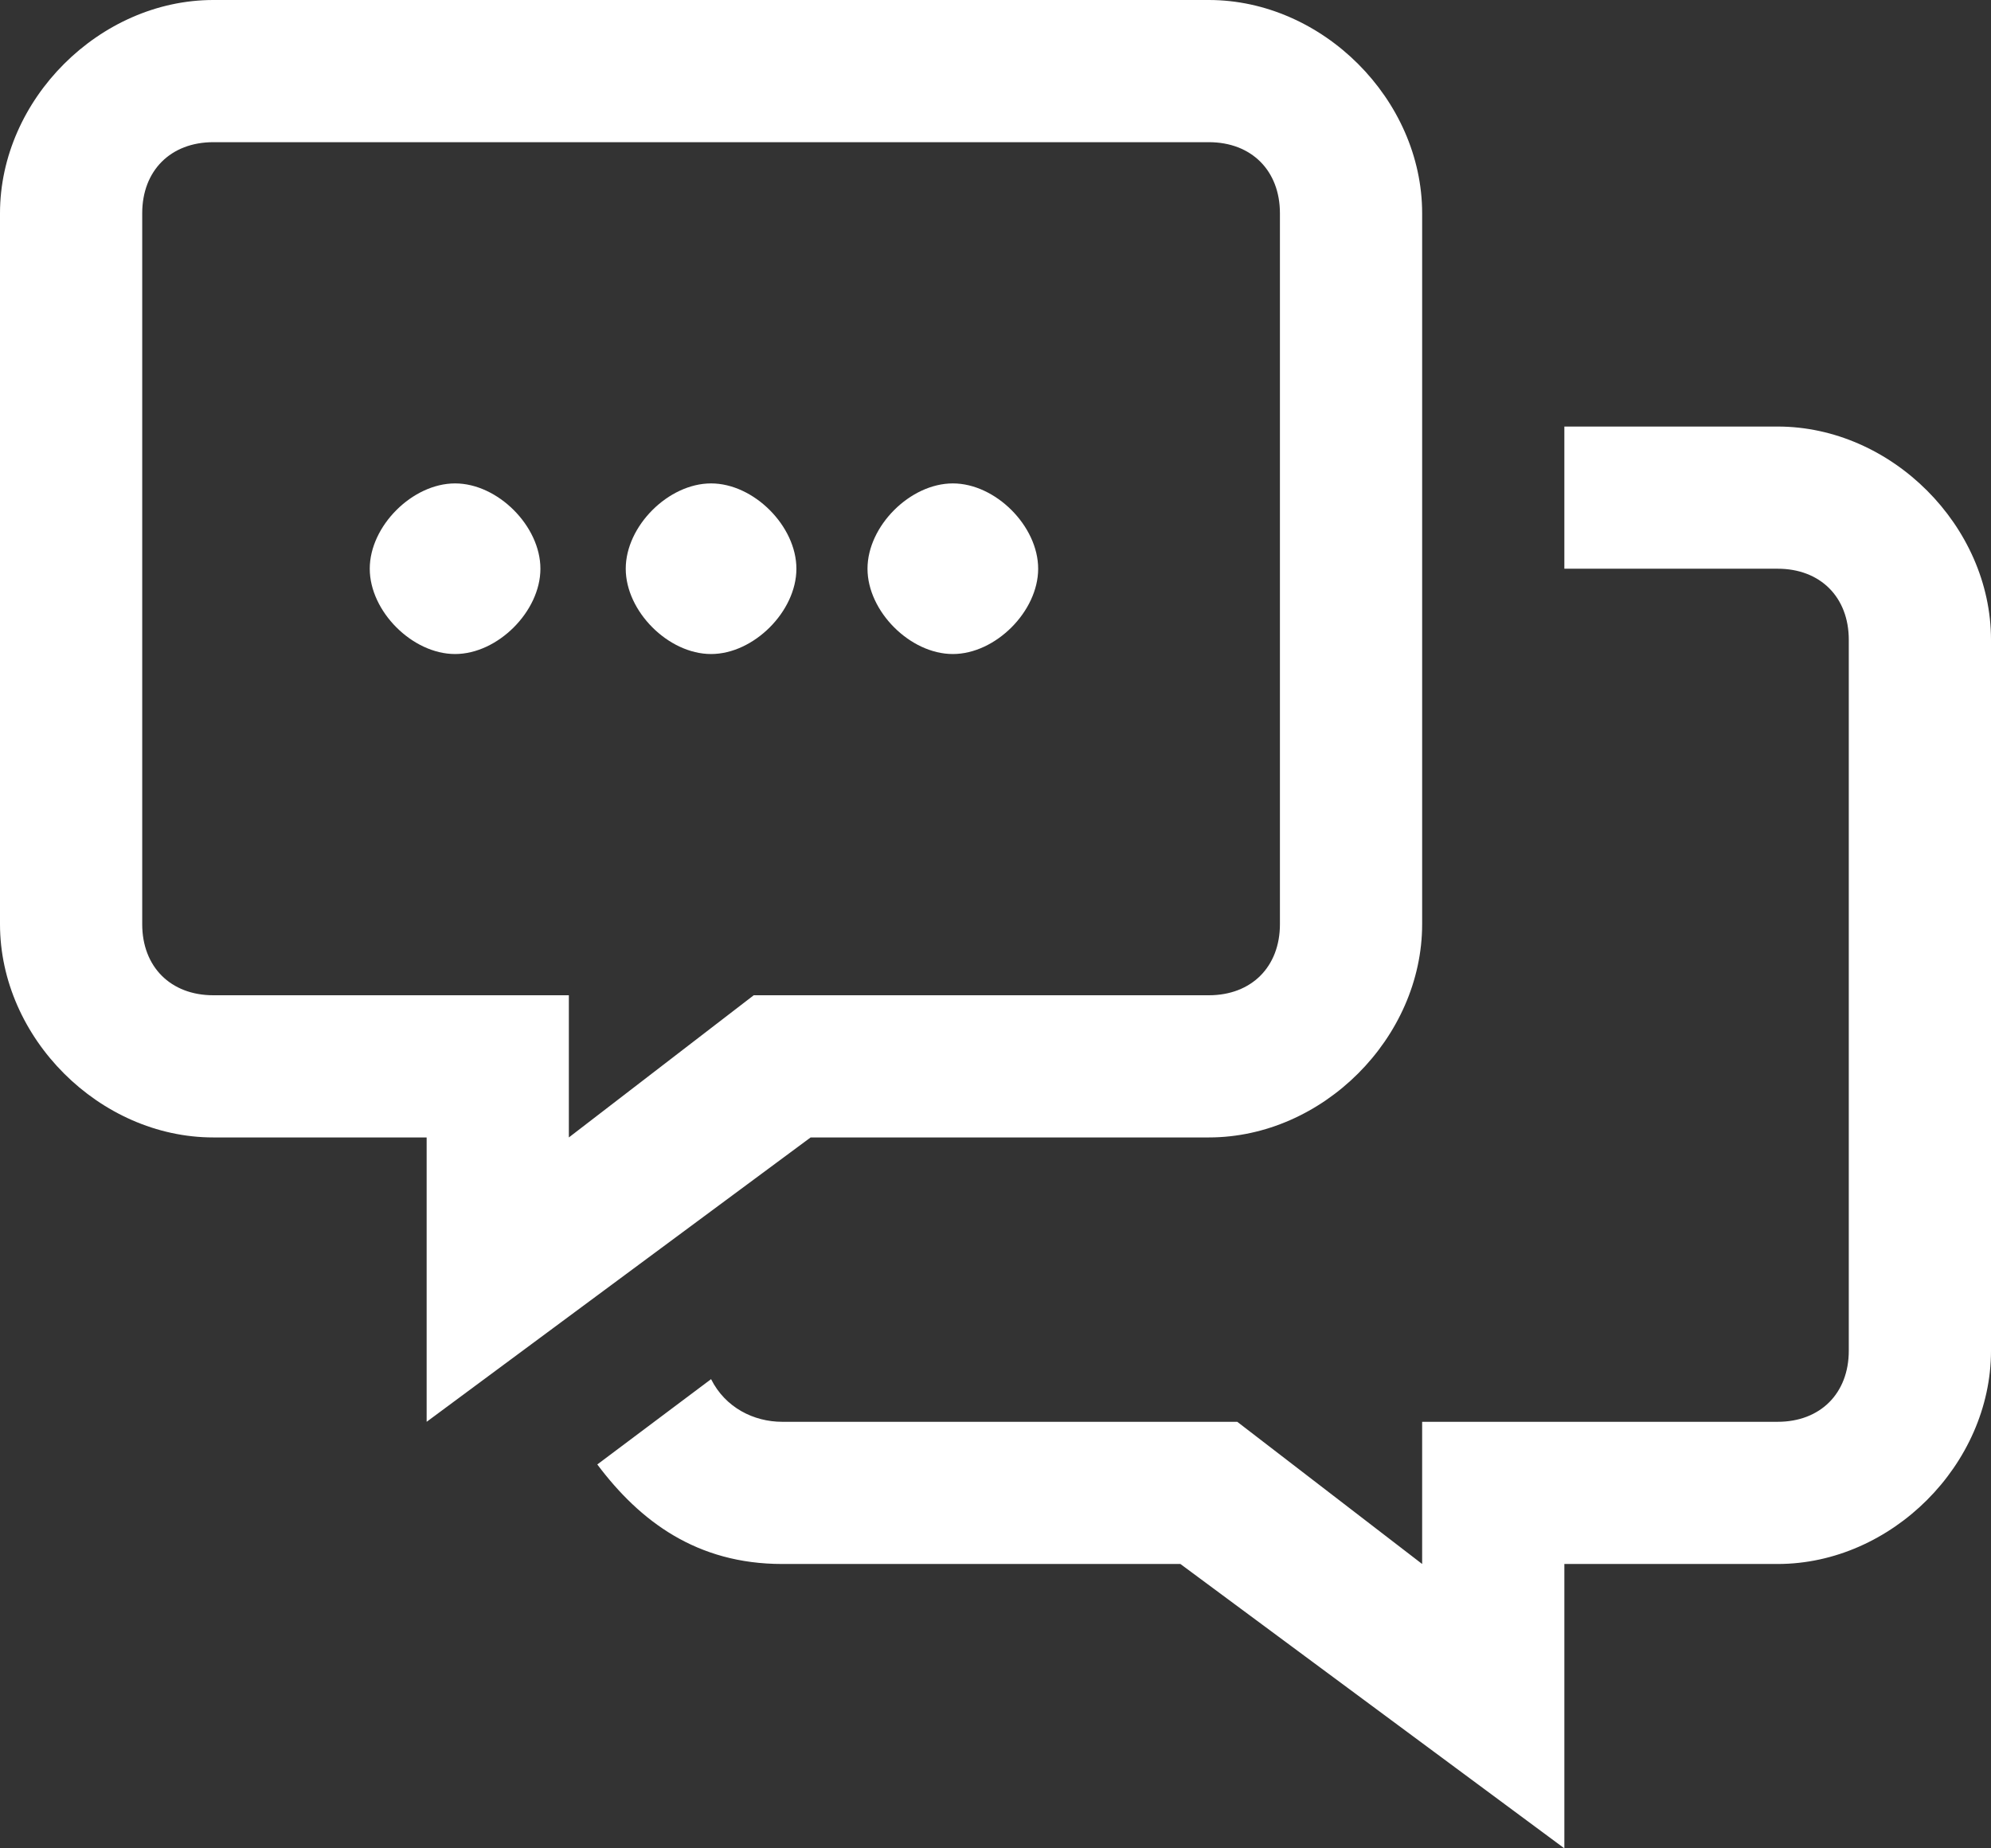
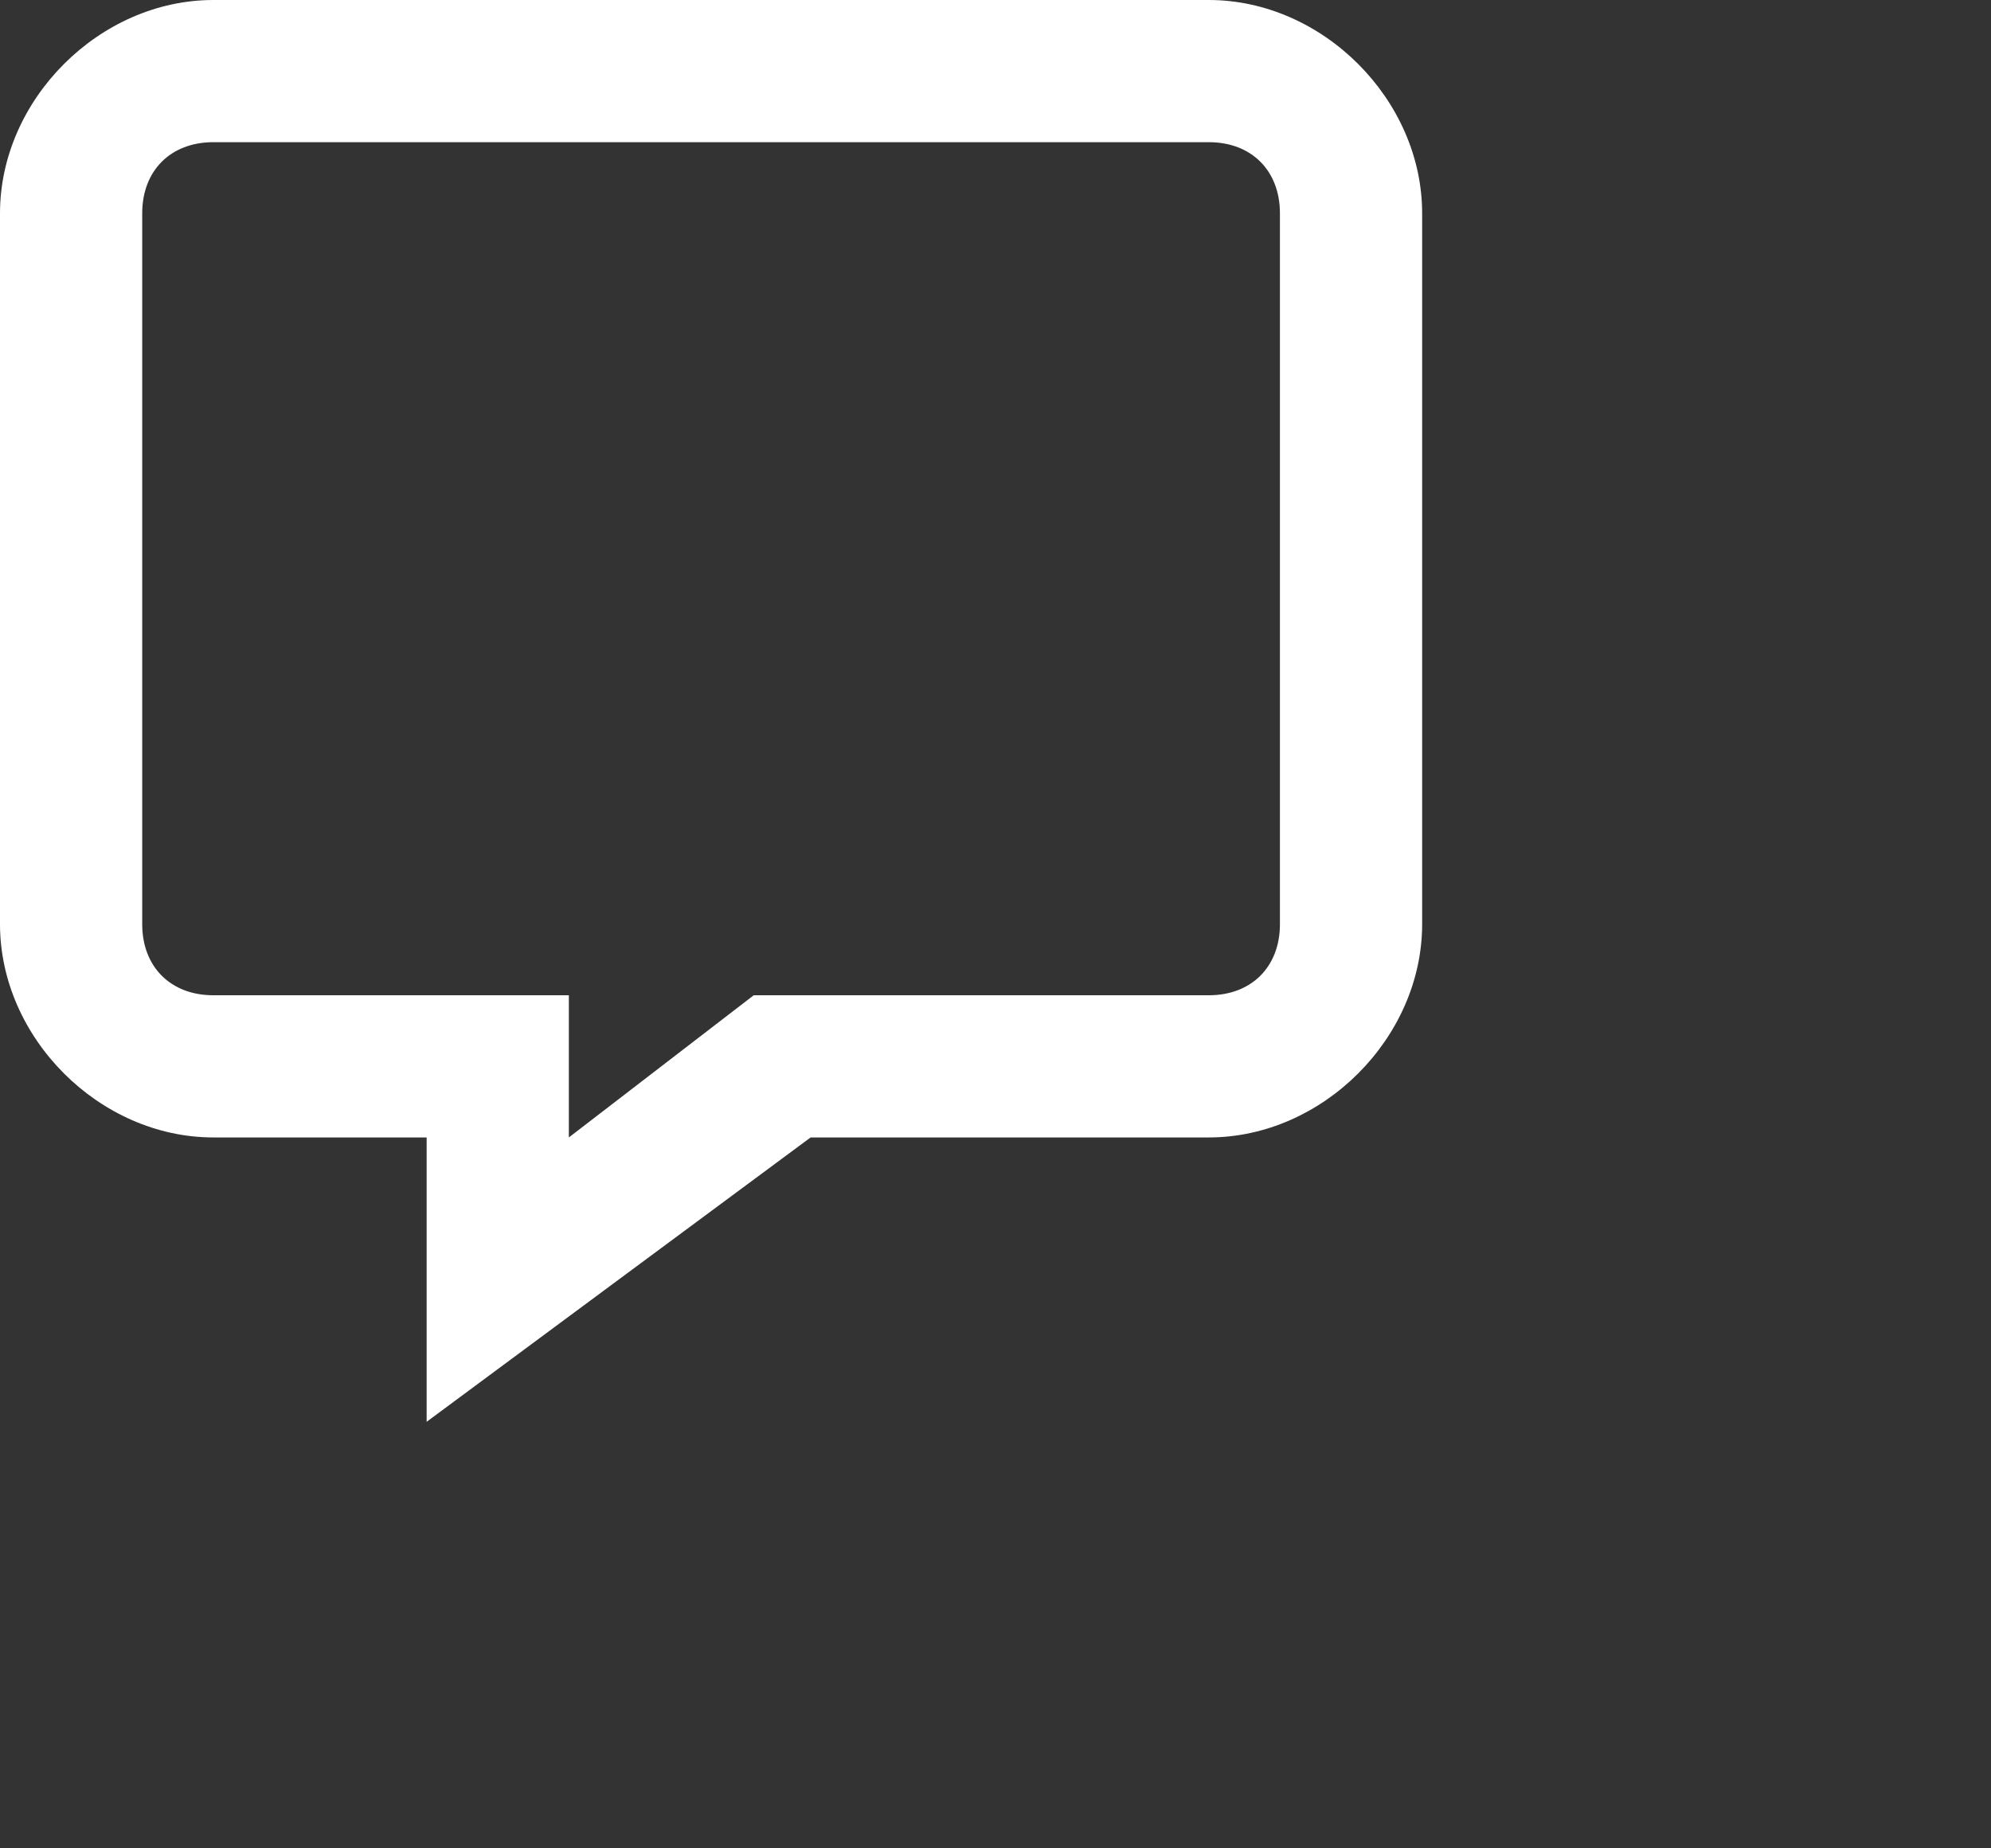
<svg xmlns="http://www.w3.org/2000/svg" id="Calque_1" version="1.1" viewBox="0 0 14 13">
  <rect x="0" y="0" width="14" height="13" fill="#333333" stroke="none" />
  <defs>
    <style>.st0{fill:#fff}</style>
  </defs>
-   <path d="M7.3 4c0 .3-.3.6-.6.6s-.6-.3-.6-.6.3-.6.6-.6.6.3.6.6ZM5.6 4c0 .3-.3.6-.6.6s-.6-.3-.6-.6.3-.6.6-.6.6.3.6.6ZM3.8 4c0 .3-.3.6-.6.6s-.6-.3-.6-.6.3-.6.6-.6.6.3.6.6ZM11 3v1h1.5c.3 0 .5.2.5.5v5c0 .3-.2.5-.5.5H10v1l-1.3-1H5.5c-.2 0-.4-.1-.5-.3l-.8.6c.3.4.7.7 1.3.7h2.8l2.7 2v-2h1.5c.8 0 1.5-.7 1.5-1.5v-5c0-.8-.7-1.5-1.5-1.5H11Z" class="st0" />
  <path d="M8.5 0h-7C.7 0 0 .7 0 1.5v5C0 7.3.7 8 1.5 8H3v2l2.7-2h2.8c.8 0 1.5-.7 1.5-1.5v-5C10 .7 9.3 0 8.5 0ZM9 6.5c0 .3-.2.5-.5.5H5.3L4 8V7H1.5c-.3 0-.5-.2-.5-.5v-5c0-.3.2-.5.5-.5h7c.3 0 .5.2.5.5v5Z" class="st0" />
</svg>